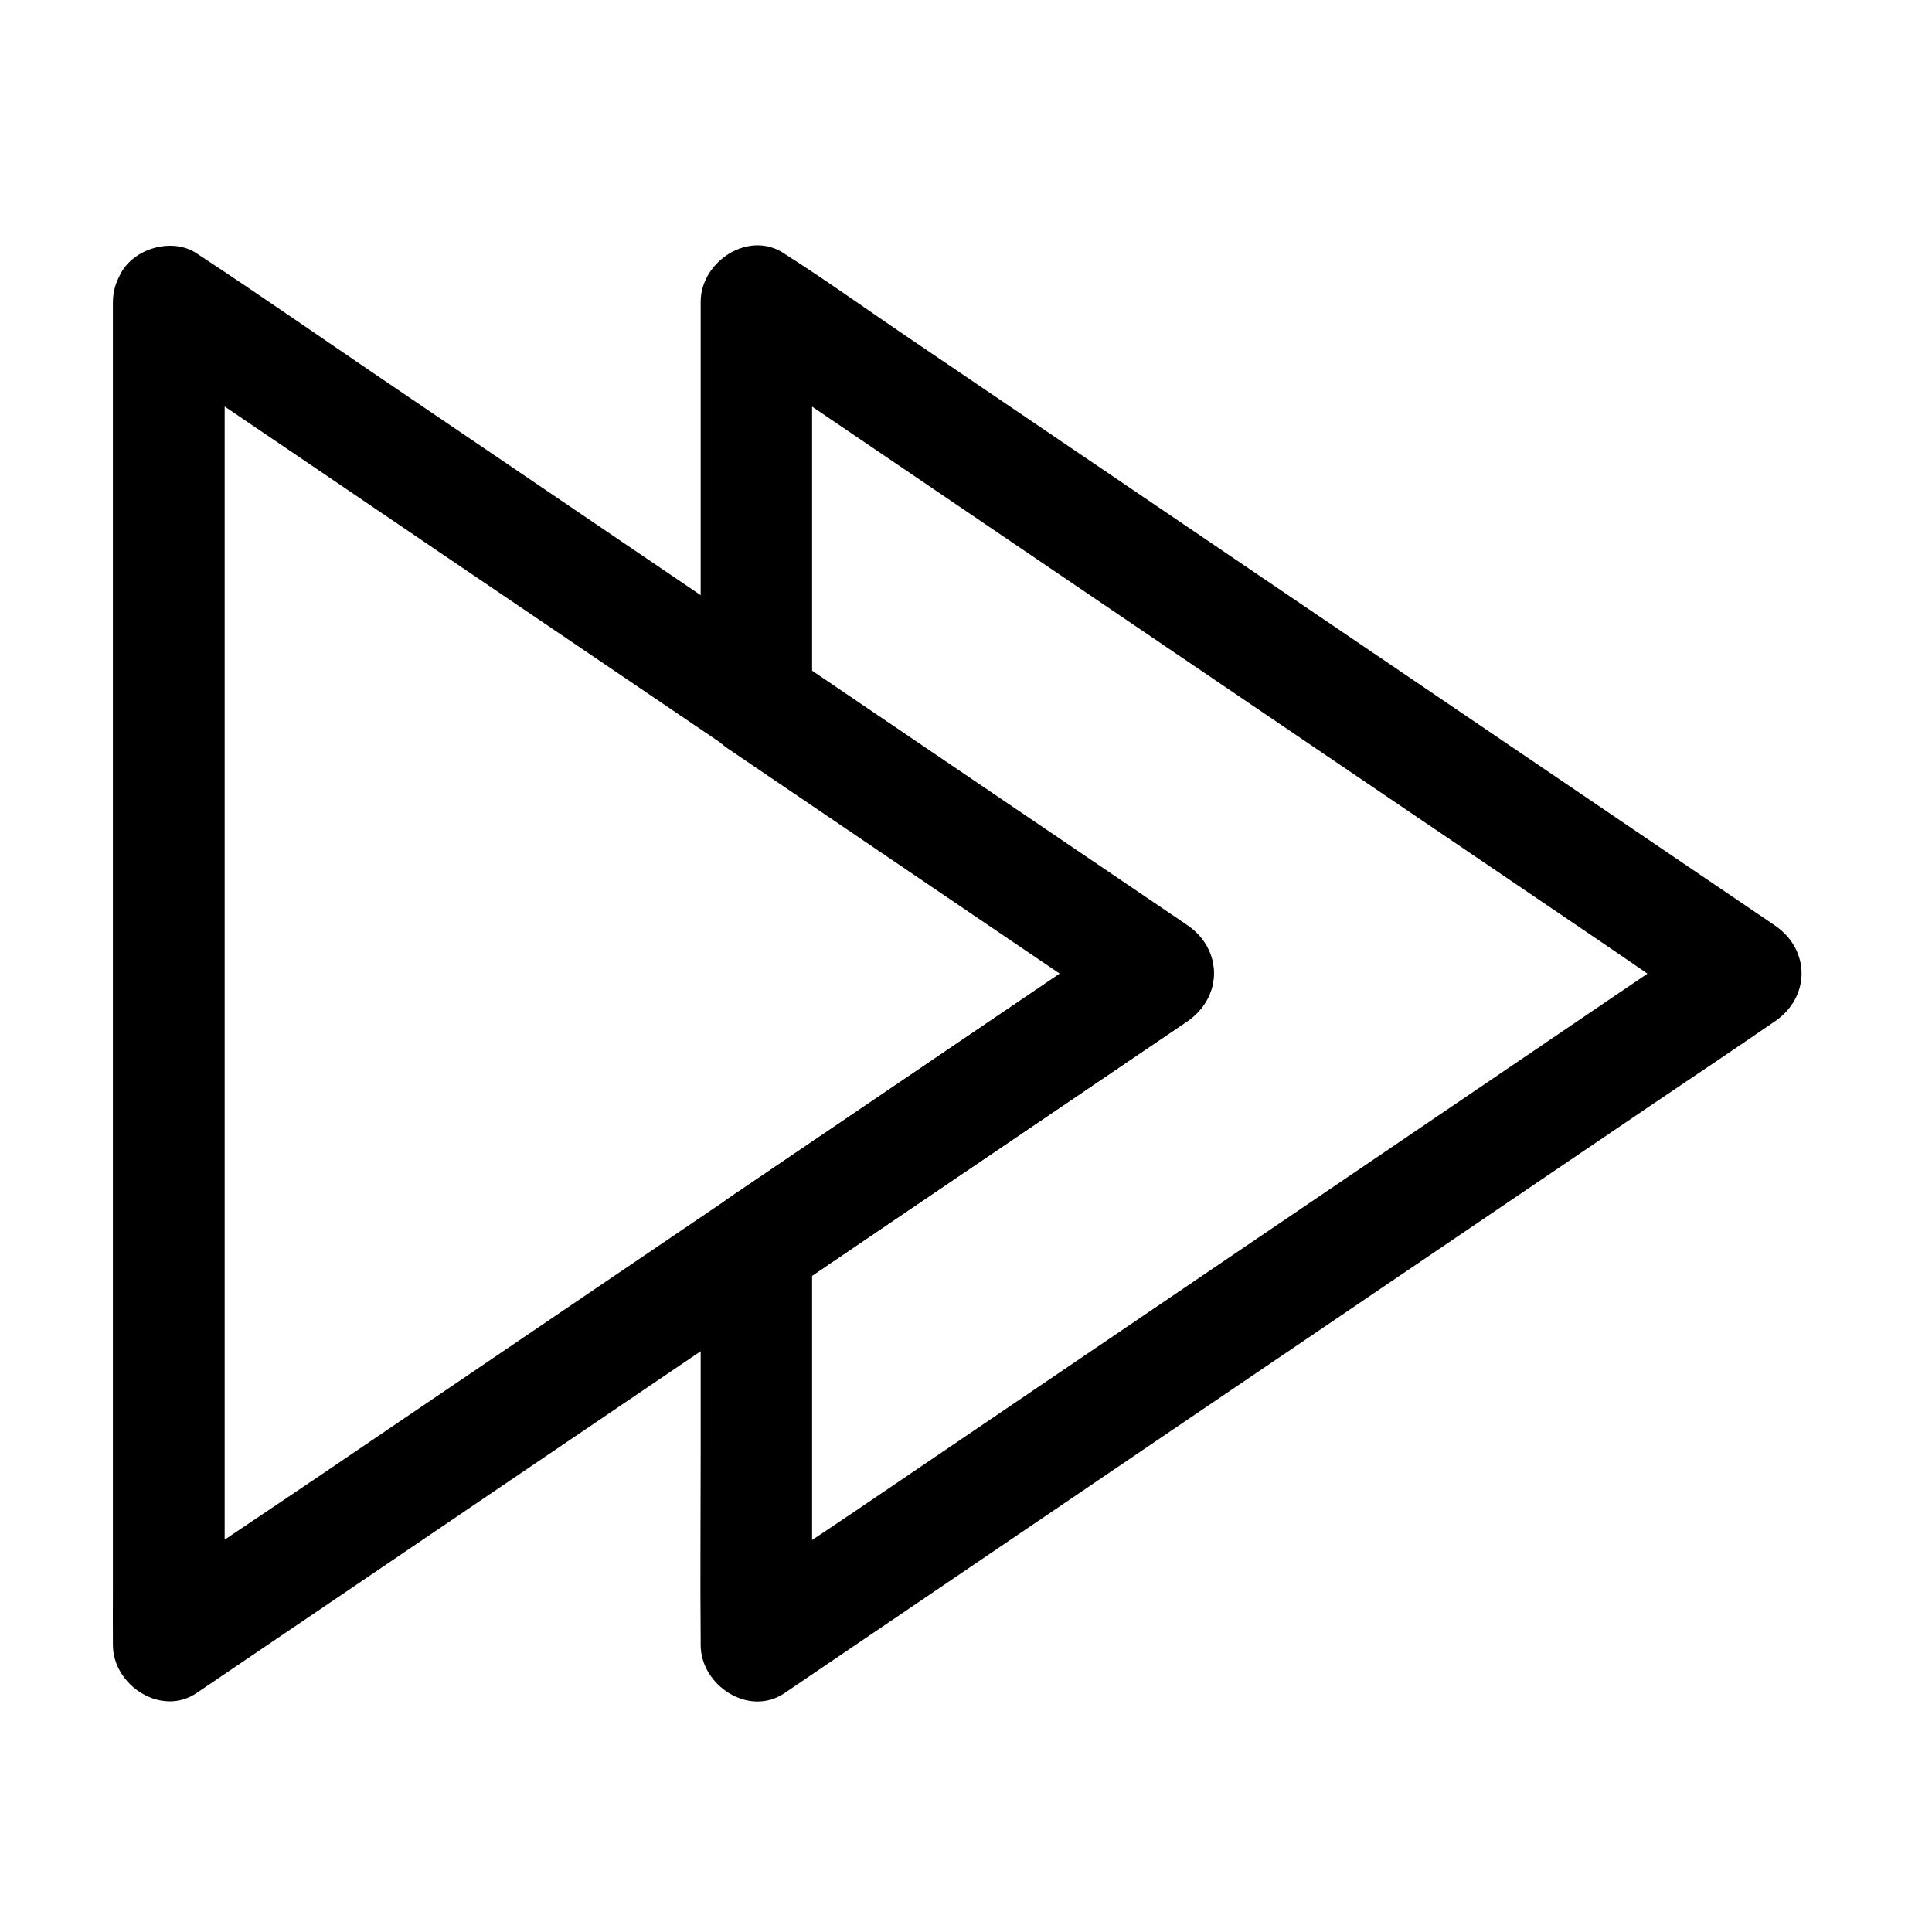
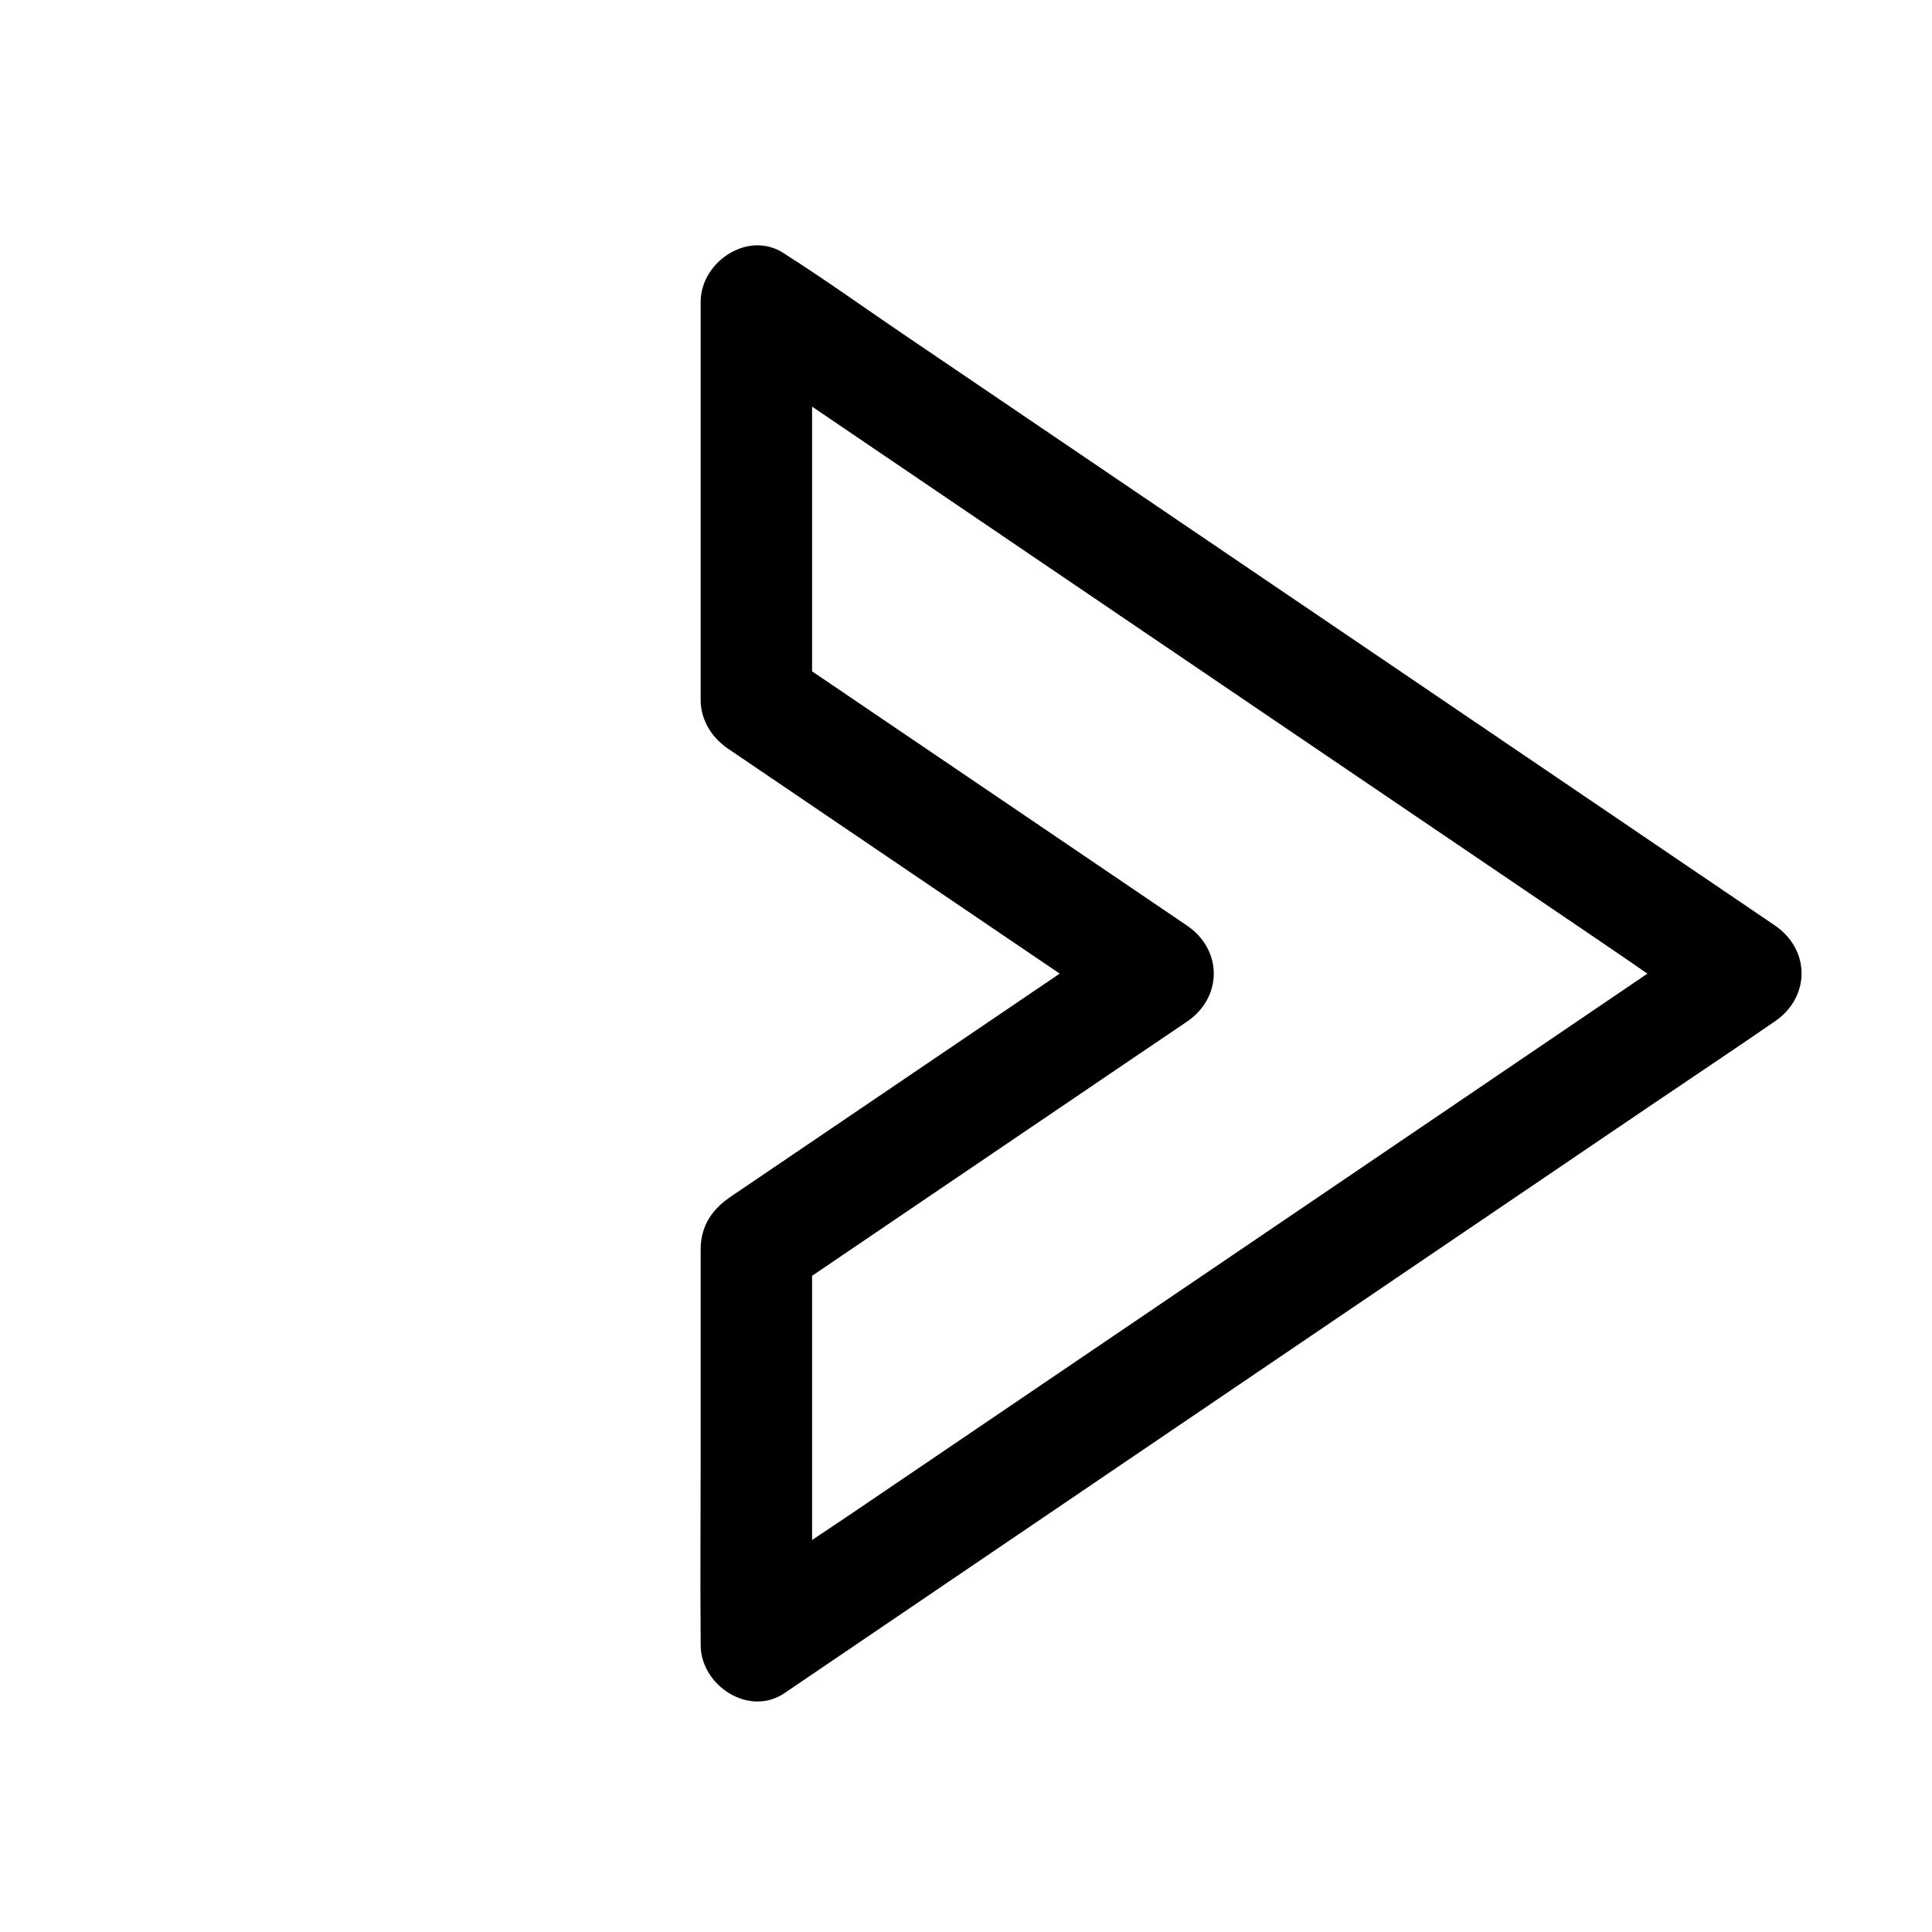
<svg xmlns="http://www.w3.org/2000/svg" fill="#000000" width="800px" height="800px" version="1.1" viewBox="144 144 512 512">
  <g>
    <path d="m336.97 342.43c12.055 8.168 24.059 16.336 36.113 24.5 19.141 12.988 38.328 25.977 57.465 38.965 4.379 2.953 8.707 5.902 13.086 8.855v-25.484c-10.43 7.086-20.91 14.168-31.34 21.254-18.105 12.25-36.164 24.551-54.27 36.801-5.902 3.984-11.809 8.02-17.711 12.004-1.082 0.738-2.164 1.426-3.246 2.215-4.477 3.199-7.184 7.332-7.379 12.941v1.672 52.742c0 16.727-0.148 33.457 0 50.184v0.887c0 10.629 12.742 19.141 22.188 12.742 8.707-5.902 17.418-11.809 26.176-17.762 20.91-14.219 41.871-28.387 62.781-42.605 25.238-17.121 50.48-34.242 75.719-51.363 21.797-14.809 43.641-29.57 65.438-44.379 10.629-7.184 21.305-14.316 31.883-21.598 0.148-0.098 0.297-0.195 0.441-0.297 9.496-6.445 9.496-19.039 0-25.484-8.707-5.902-17.418-11.809-26.176-17.762-20.91-14.219-41.871-28.387-62.781-42.605-25.238-17.121-50.48-34.242-75.719-51.363-21.797-14.809-43.641-29.57-65.438-44.379-10.629-7.184-21.059-14.711-31.883-21.598-0.148-0.098-0.297-0.195-0.441-0.297-9.445-6.394-22.188 2.117-22.188 12.742v35.672 56.875 13.086c0 7.723 6.789 15.105 14.762 14.762 8.02-0.344 14.762-6.496 14.762-14.762v-35.672-56.875-13.086c-7.379 4.231-14.809 8.512-22.188 12.742 8.707 5.902 17.418 11.809 26.176 17.762 20.91 14.219 41.871 28.387 62.781 42.605 25.238 17.121 50.48 34.242 75.719 51.363 21.797 14.809 43.641 29.57 65.438 44.379 10.629 7.184 21.105 14.66 31.883 21.598 0.148 0.098 0.297 0.195 0.441 0.297v-25.484c-8.707 5.902-17.418 11.809-26.176 17.762-20.91 14.219-41.871 28.387-62.781 42.605-25.238 17.121-50.48 34.242-75.719 51.363-21.797 14.809-43.641 29.57-65.438 44.379-10.629 7.184-21.453 14.168-31.883 21.598-0.148 0.098-0.297 0.195-0.441 0.297 7.379 4.231 14.809 8.512 22.188 12.742v-35.672-56.875-13.086c-2.461 4.231-4.871 8.512-7.332 12.742 12.055-8.168 24.059-16.336 36.113-24.5 19.141-12.988 38.328-25.977 57.465-38.965 4.379-2.953 8.707-5.902 13.086-8.855 9.496-6.445 9.496-19.039 0-25.484-12.055-8.168-24.059-16.336-36.113-24.5-19.141-12.988-38.328-25.977-57.465-38.965-4.379-2.953-8.707-5.902-13.086-8.855-6.394-4.328-16.629-1.426-20.172 5.312-3.988 7.426-1.578 15.496 5.262 20.168z" />
-     <path d="m173.92 224.06v9.496 25.879 38.277 46.738 51.168 51.66 48.168 40.738 29.273c0 4.625-0.051 9.25 0 13.875v0.59c0 10.629 12.742 19.141 22.188 12.742 13.188-8.953 26.371-17.859 39.559-26.812 24.699-16.777 49.398-33.504 74.145-50.281 14.023-9.496 27.996-18.992 42.016-28.488 15.695-10.676 31.391-21.305 47.133-31.98 19.531-13.234 39.066-26.469 58.598-39.754 0.344-0.246 0.688-0.492 1.031-0.738 9.496-6.445 9.496-19.039 0-25.484-16.777-11.367-33.504-22.73-50.281-34.094-18.648-12.645-37.293-25.289-55.941-37.934-11.512-7.824-23.027-15.598-34.539-23.418-24.551-16.629-49.051-33.309-73.602-49.938-15.742-10.676-31.391-21.598-47.332-32.078-0.246-0.148-0.492-0.344-0.738-0.492-6.394-4.328-16.629-1.426-20.172 5.312-3.938 7.477-1.523 15.547 5.312 20.172 13.188 8.953 26.371 17.859 39.559 26.812 24.699 16.777 49.398 33.504 74.145 50.281 14.023 9.496 27.996 18.992 42.016 28.488 15.695 10.676 31.391 21.305 47.133 31.98 19.531 13.234 39.066 26.469 58.598 39.754l1.031 0.738v-25.484c-16.777 11.367-33.504 22.73-50.281 34.094-18.648 12.645-37.293 25.289-55.941 37.934-11.512 7.824-23.027 15.598-34.539 23.418-24.551 16.629-49.051 33.309-73.602 49.938-15.742 10.676-31.684 21.156-47.332 32.078-0.246 0.148-0.492 0.344-0.738 0.492 7.379 4.231 14.809 8.512 22.188 12.742v-9.496-25.879-38.277-46.738-51.168-51.66-48.168-40.738-29.273c0-4.625 0.051-9.25 0-13.875v-0.59c0-7.723-6.789-15.105-14.762-14.762-8.105 0.348-14.848 6.496-14.848 14.762z" />
  </g>
</svg>